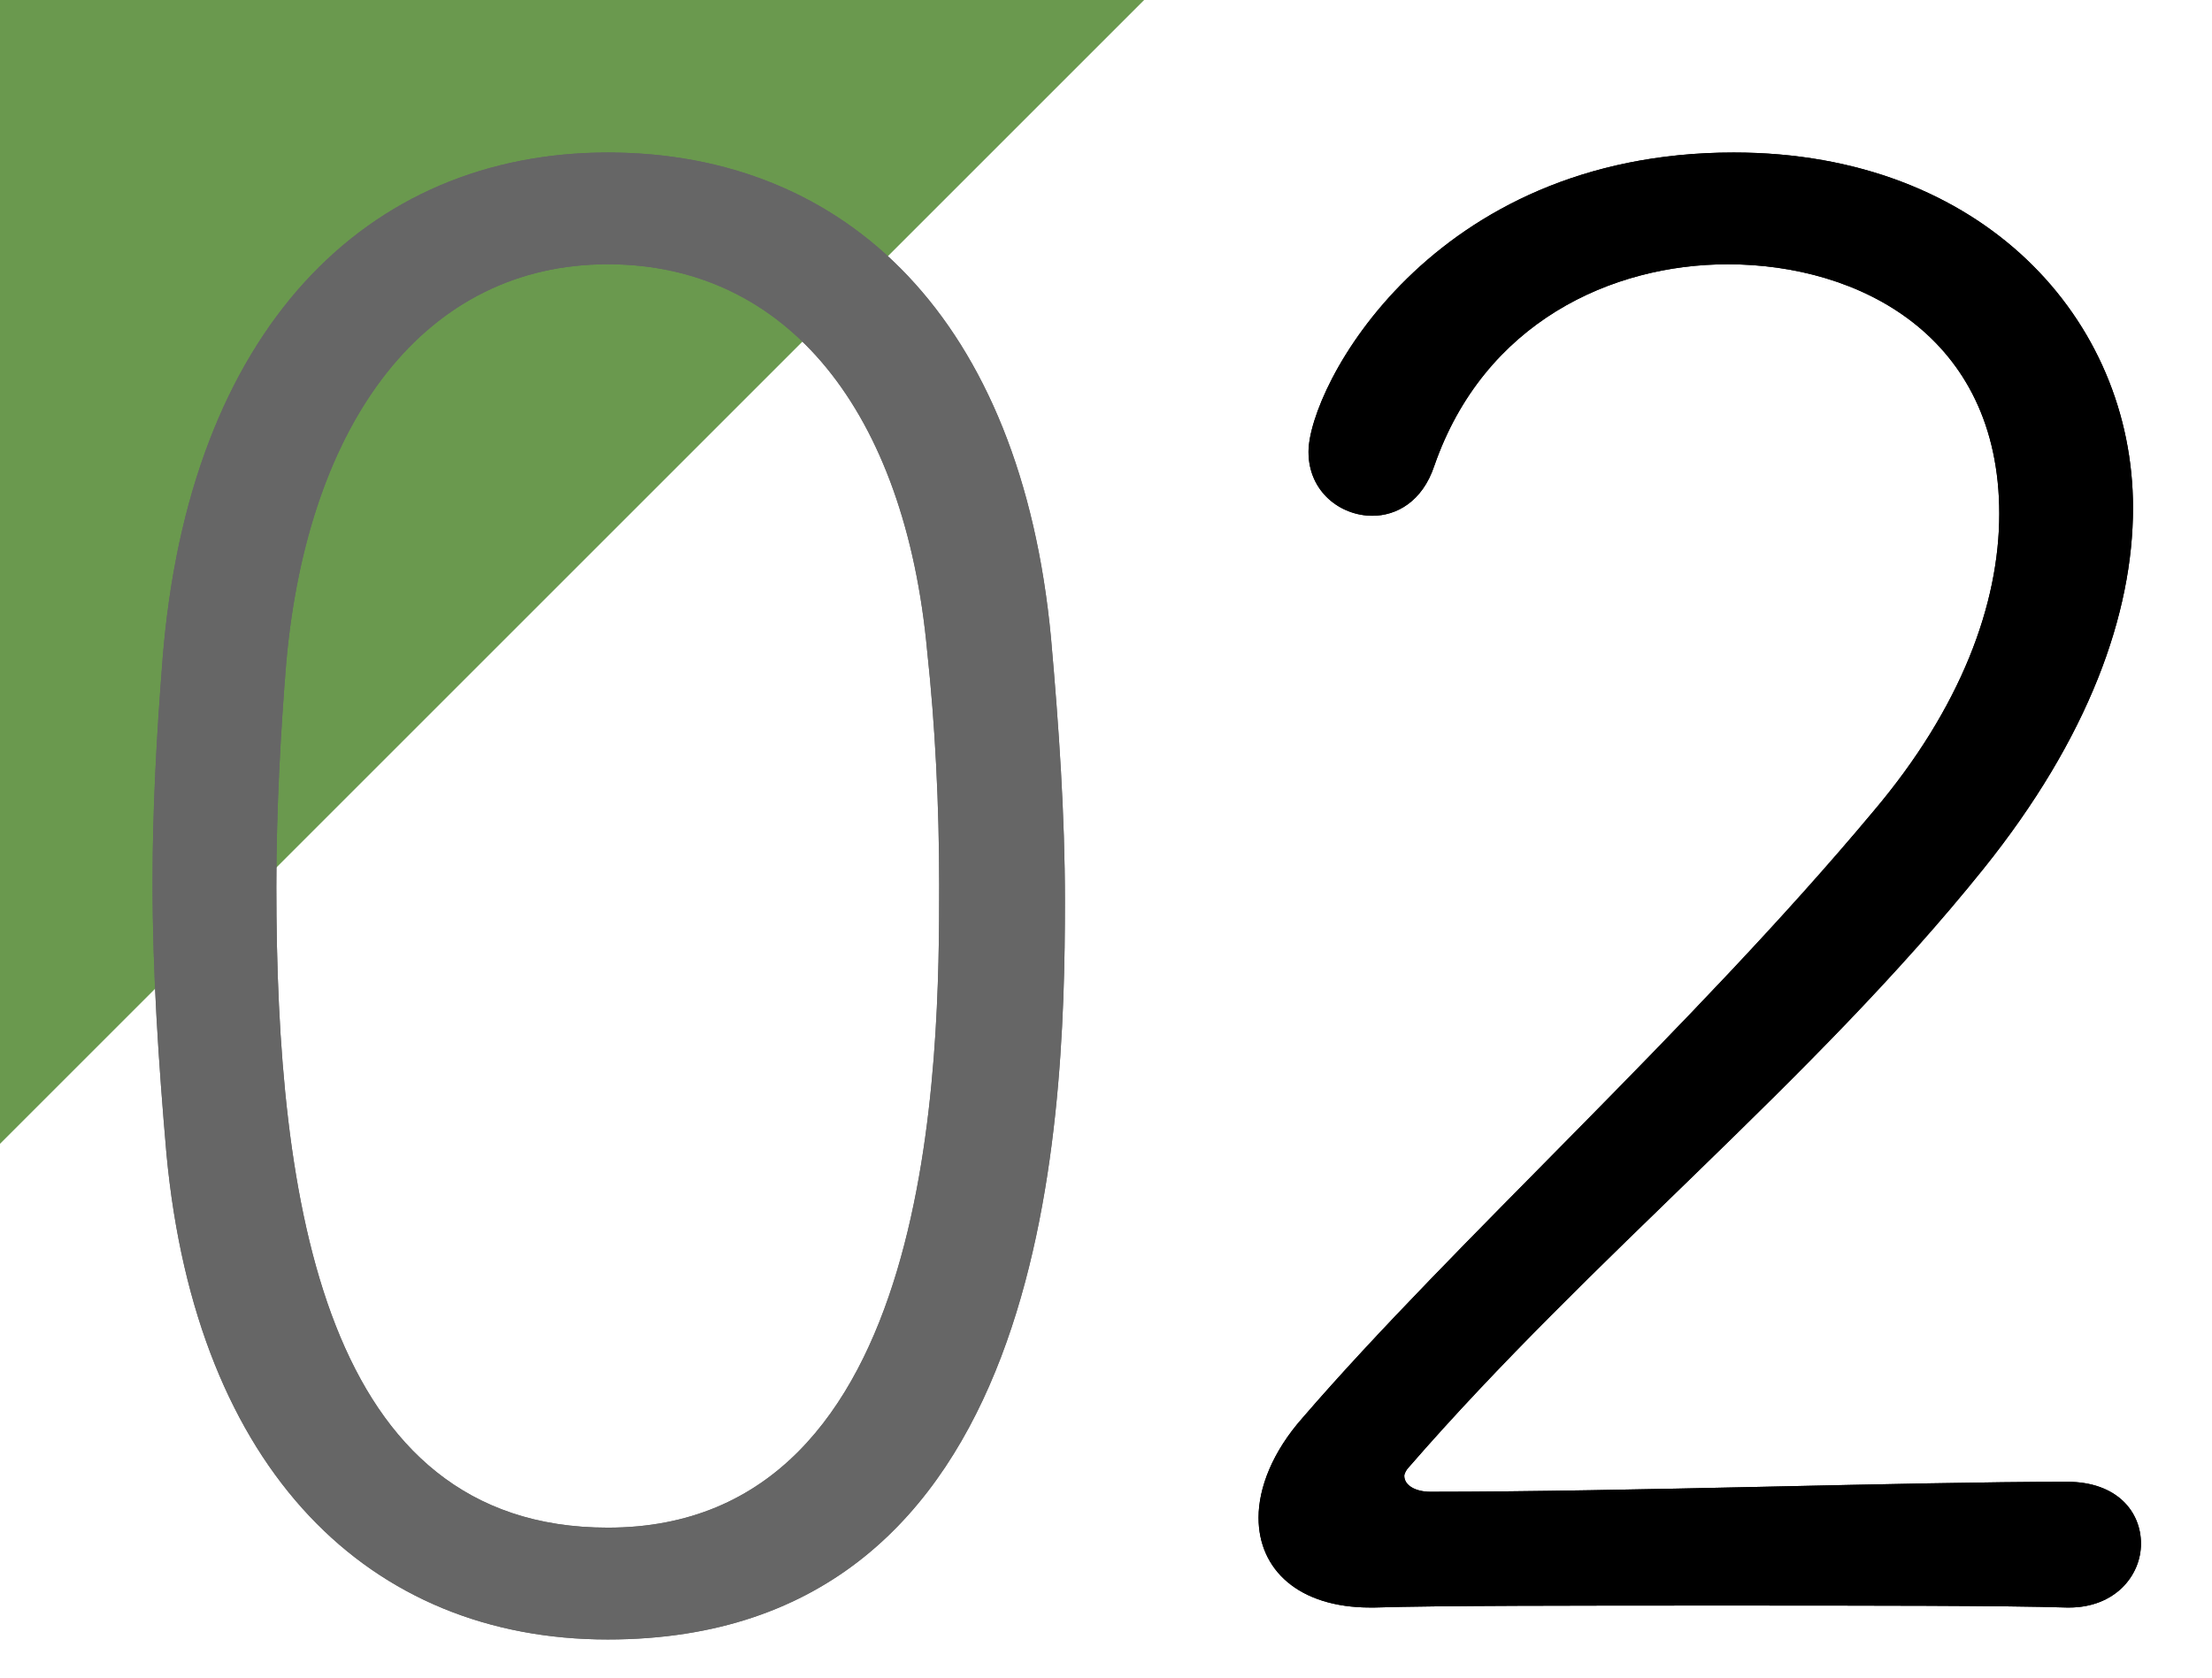
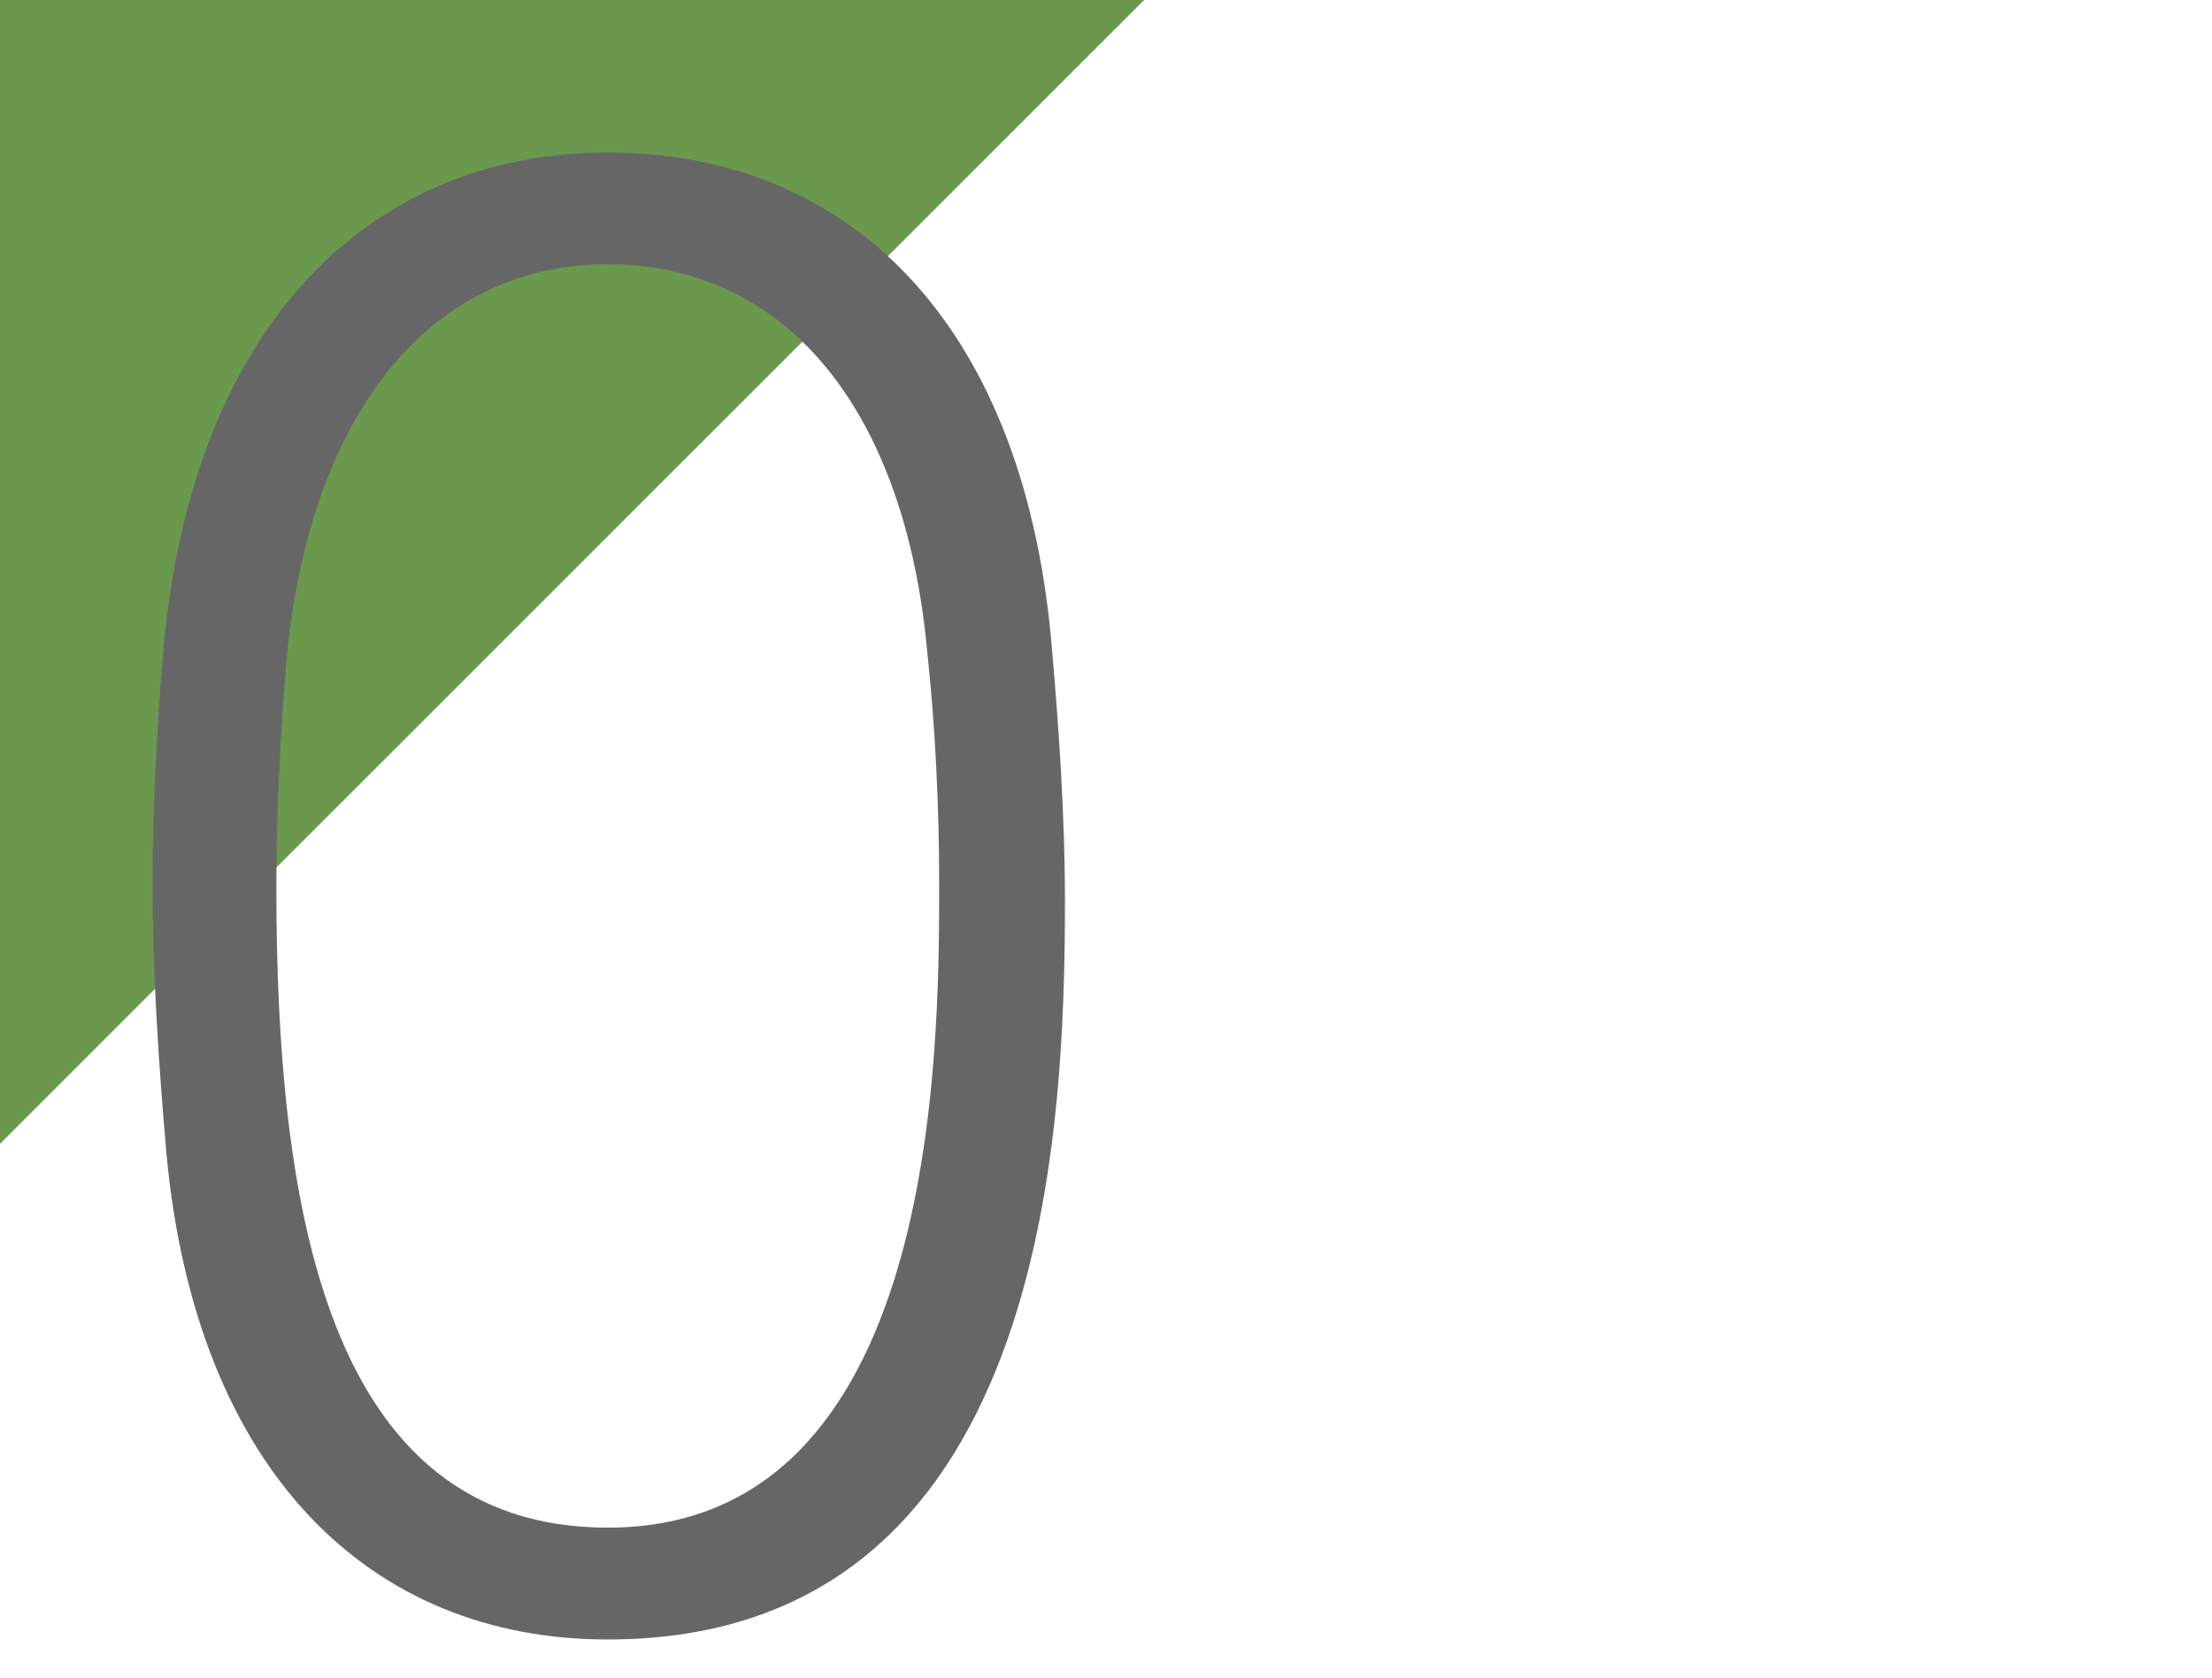
<svg xmlns="http://www.w3.org/2000/svg" version="1.1" id="_x31_" x="0px" y="0px" viewBox="0 0 58 44" style="enable-background:new 0 0 58 44;" xml:space="preserve">
  <style type="text/css">
	.st0{fill:#6A994E;}
	.st1{fill:#666666;}
</style>
  <polygon class="st0" points="0,0 0,30 30,0 " />
  <g>
    <path class="st1" d="M4.366,30.279c-0.209-2.408-0.366-4.764-0.366-7.119   c0-1.937,0.105-3.874,0.262-5.863C4.942,8.659,9.601,4,15.936,4   c6.282,0,10.836,4.397,11.621,12.721c0.209,2.356,0.366,4.659,0.366,6.91   C27.924,29.703,27.452,43,15.936,43C9.706,43,5.152,38.603,4.366,30.279z M24.626,23.212   c0-2.094-0.105-4.188-0.314-6.125c-0.576-6.282-3.664-10.156-8.376-10.156   c-4.764,0-7.852,4.083-8.428,10.417c-0.157,1.937-0.262,3.926-0.262,5.915   c0,8.271,1.256,16.804,8.69,16.804C24.573,40.069,24.626,27.714,24.626,23.212z" />
-     <path d="M54.201,42.162c-1.57-0.052-5.287-0.052-9.056-0.052   c-3.717,0-7.486,0-9.109,0.052h-0.105c-1.885,0-2.931-0.995-2.931-2.356   c0-0.785,0.366-1.728,1.152-2.617c3.926-4.554,10.208-10.208,14.972-15.914   c2.303-2.722,3.298-5.444,3.298-7.8c0-4.659-3.664-6.544-7.119-6.544   c-3.036,0-6.387,1.518-7.695,5.287c-0.314,0.942-0.995,1.309-1.623,1.309   c-0.838,0-1.675-0.628-1.675-1.675C34.309,10.177,37.502,4,45.459,4   c6.544,0,10.47,4.397,10.47,9.318c0,2.775-1.152,6.02-3.926,9.475   C47.501,28.395,41.742,32.949,36.926,38.498c-0.052,0.052-0.105,0.157-0.105,0.209   c0,0.262,0.314,0.419,0.681,0.419c5.183,0,12.564-0.262,16.699-0.262   c1.309,0,1.937,0.785,1.937,1.623s-0.681,1.675-1.885,1.675H54.201z" />
  </g>
  <g>
-     <path class="st1" d="M4.366,30.279C4.157,27.871,4,25.515,4,23.16   c0-1.937,0.105-3.874,0.262-5.863C4.942,8.659,9.601,4,15.936,4   c6.282,0,10.836,4.397,11.621,12.721c0.209,2.356,0.366,4.659,0.366,6.91   C27.924,29.703,27.452,43,15.936,43C9.706,43,5.152,38.603,4.366,30.279z    M24.626,23.212c0-2.094-0.105-4.188-0.314-6.125   c-0.576-6.282-3.664-10.156-8.376-10.156c-4.764,0-7.852,4.083-8.428,10.417   c-0.157,1.937-0.262,3.926-0.262,5.915c0,8.271,1.256,16.804,8.69,16.804   C24.573,40.069,24.626,27.714,24.626,23.212z" />
-     <path d="M54.201,42.162c-1.57-0.052-5.287-0.052-9.056-0.052   c-3.717,0-7.486,0-9.109,0.052h-0.105C34.047,42.162,33,41.168,33,39.807   c0-0.785,0.366-1.728,1.152-2.617c3.926-4.554,10.208-10.208,14.972-15.914   c2.303-2.722,3.298-5.444,3.298-7.8c0-4.659-3.664-6.544-7.119-6.544   c-3.036,0-6.387,1.518-7.695,5.287c-0.314,0.942-0.995,1.309-1.623,1.309   c-0.838,0-1.675-0.628-1.675-1.675C34.309,10.177,37.502,4,45.459,4   c6.544,0,10.47,4.397,10.47,9.318c0,2.775-1.152,6.02-3.926,9.475   c-4.502,5.601-10.26,10.156-15.077,15.705c-0.052,0.052-0.105,0.157-0.105,0.209   c0,0.262,0.314,0.419,0.681,0.419c5.183,0,12.564-0.262,16.699-0.262   c1.309,0,1.937,0.785,1.937,1.623s-0.681,1.675-1.885,1.675H54.201z" />
-   </g>
+     </g>
</svg>